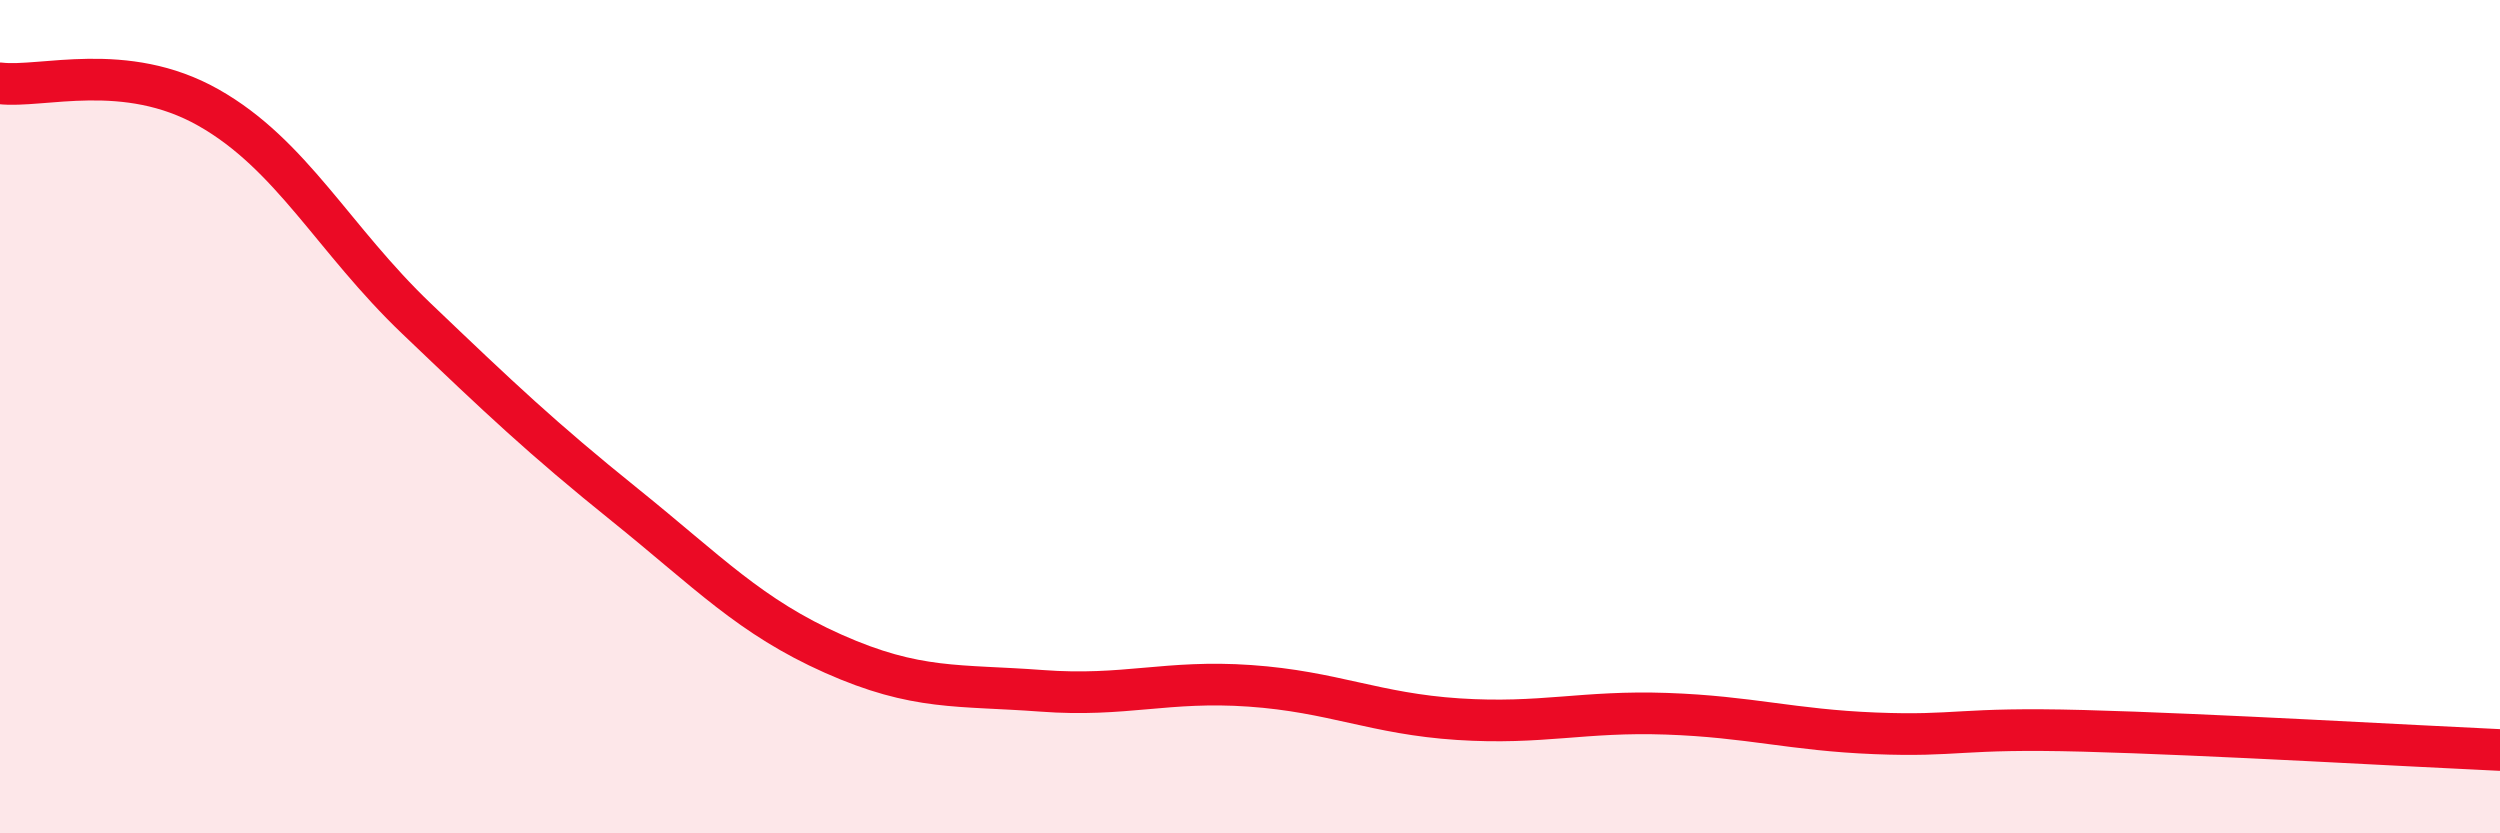
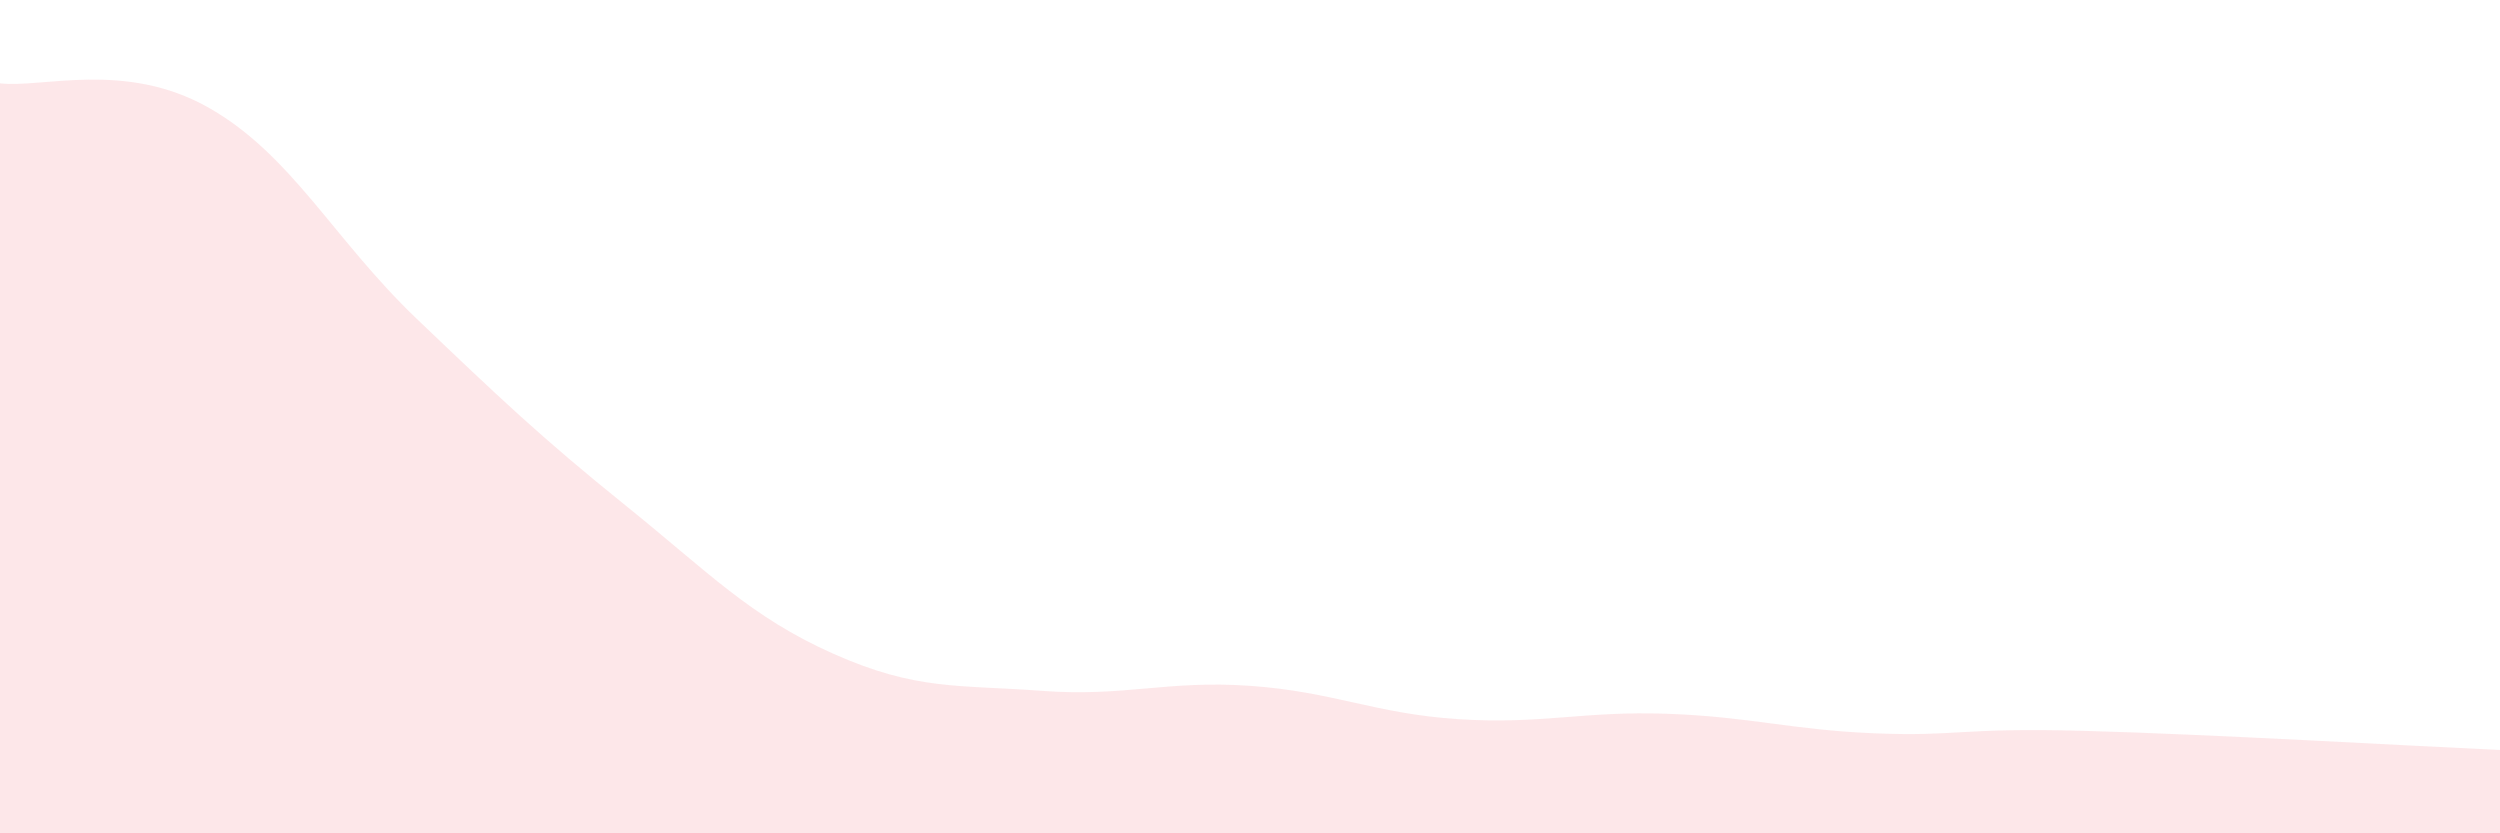
<svg xmlns="http://www.w3.org/2000/svg" width="60" height="20" viewBox="0 0 60 20">
  <path d="M 0,2 C 1,2.12 3,1.45 5,2.58 C 7,3.71 8,5.74 10,7.65 C 12,9.56 13,10.51 15,12.12 C 17,13.73 18,14.8 20,15.69 C 22,16.58 23,16.43 25,16.58 C 27,16.73 28,16.32 30,16.46 C 32,16.6 33,17.13 35,17.26 C 37,17.39 38,17.06 40,17.13 C 42,17.2 43,17.52 45,17.6 C 47,17.68 47,17.46 50,17.54 C 53,17.62 58,17.91 60,18L60 20L0 20Z" fill="#EB0A25" opacity="0.1" stroke-linecap="round" stroke-linejoin="round" />
-   <path d="M 0,2 C 1,2.12 3,1.45 5,2.58 C 7,3.71 8,5.74 10,7.65 C 12,9.56 13,10.51 15,12.12 C 17,13.73 18,14.8 20,15.69 C 22,16.58 23,16.43 25,16.58 C 27,16.73 28,16.32 30,16.46 C 32,16.6 33,17.13 35,17.26 C 37,17.39 38,17.06 40,17.13 C 42,17.2 43,17.52 45,17.6 C 47,17.68 47,17.46 50,17.54 C 53,17.62 58,17.91 60,18" stroke="#EB0A25" stroke-width="1" fill="none" stroke-linecap="round" stroke-linejoin="round" />
</svg>